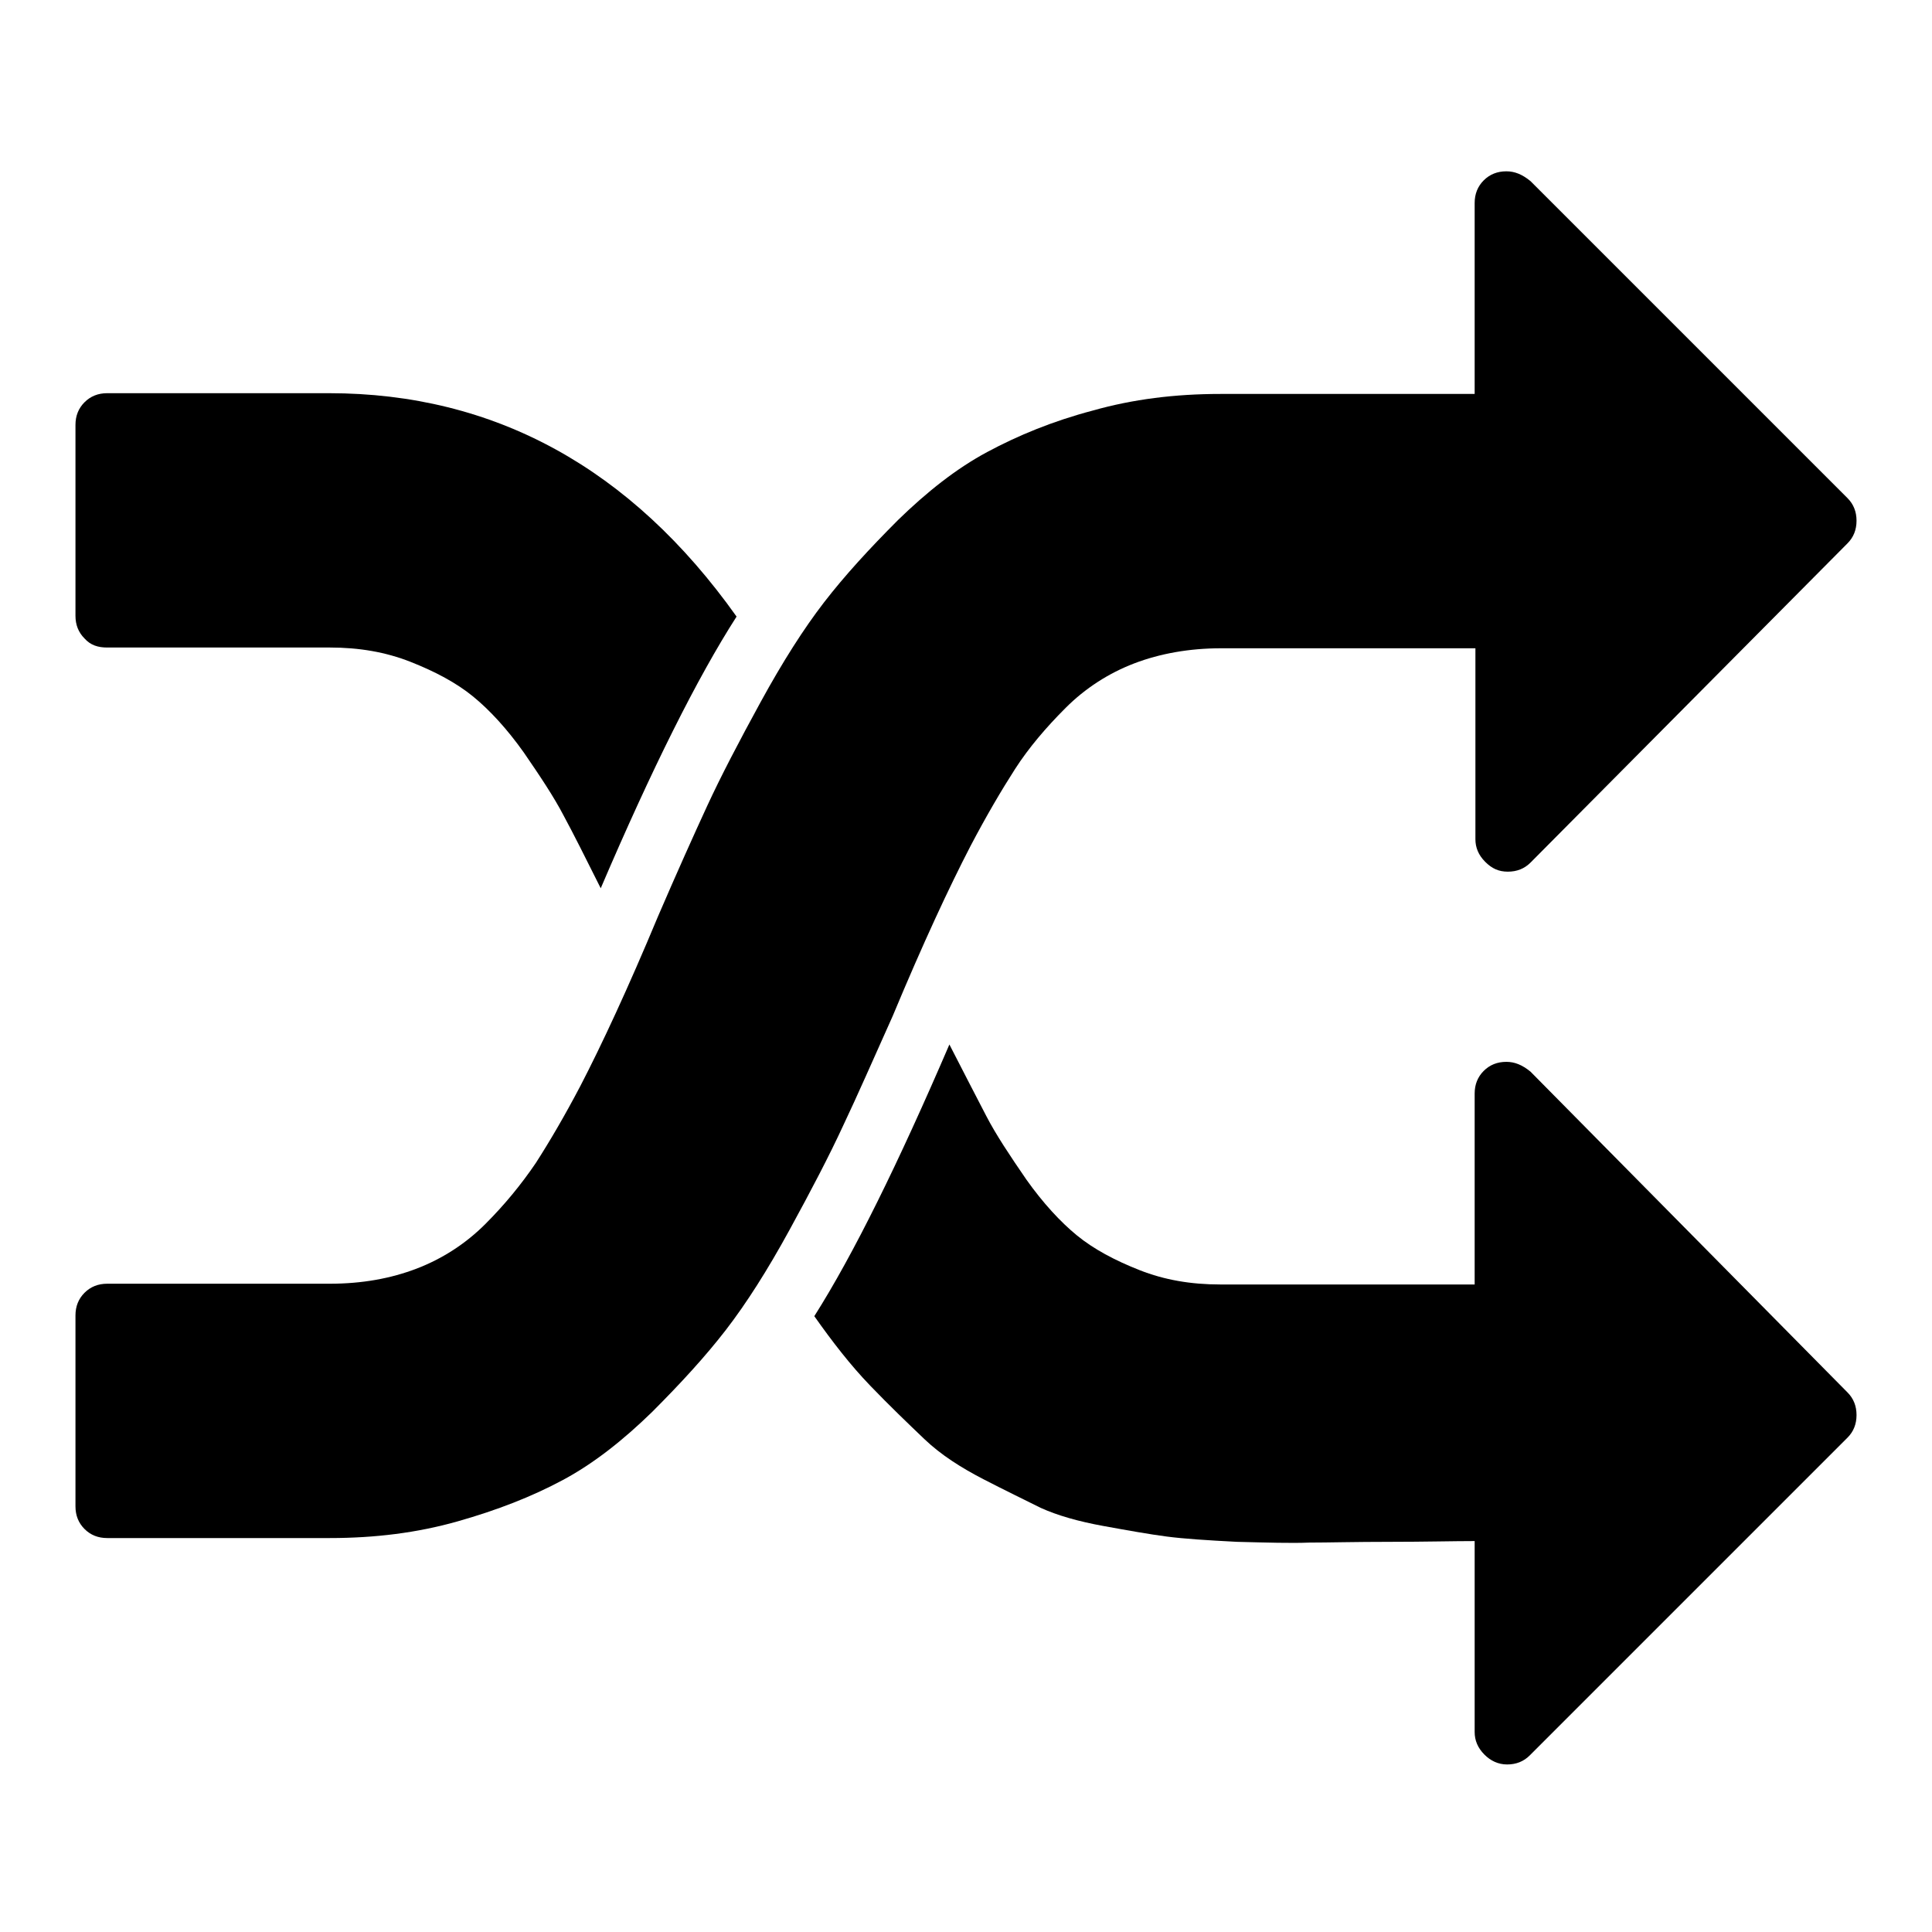
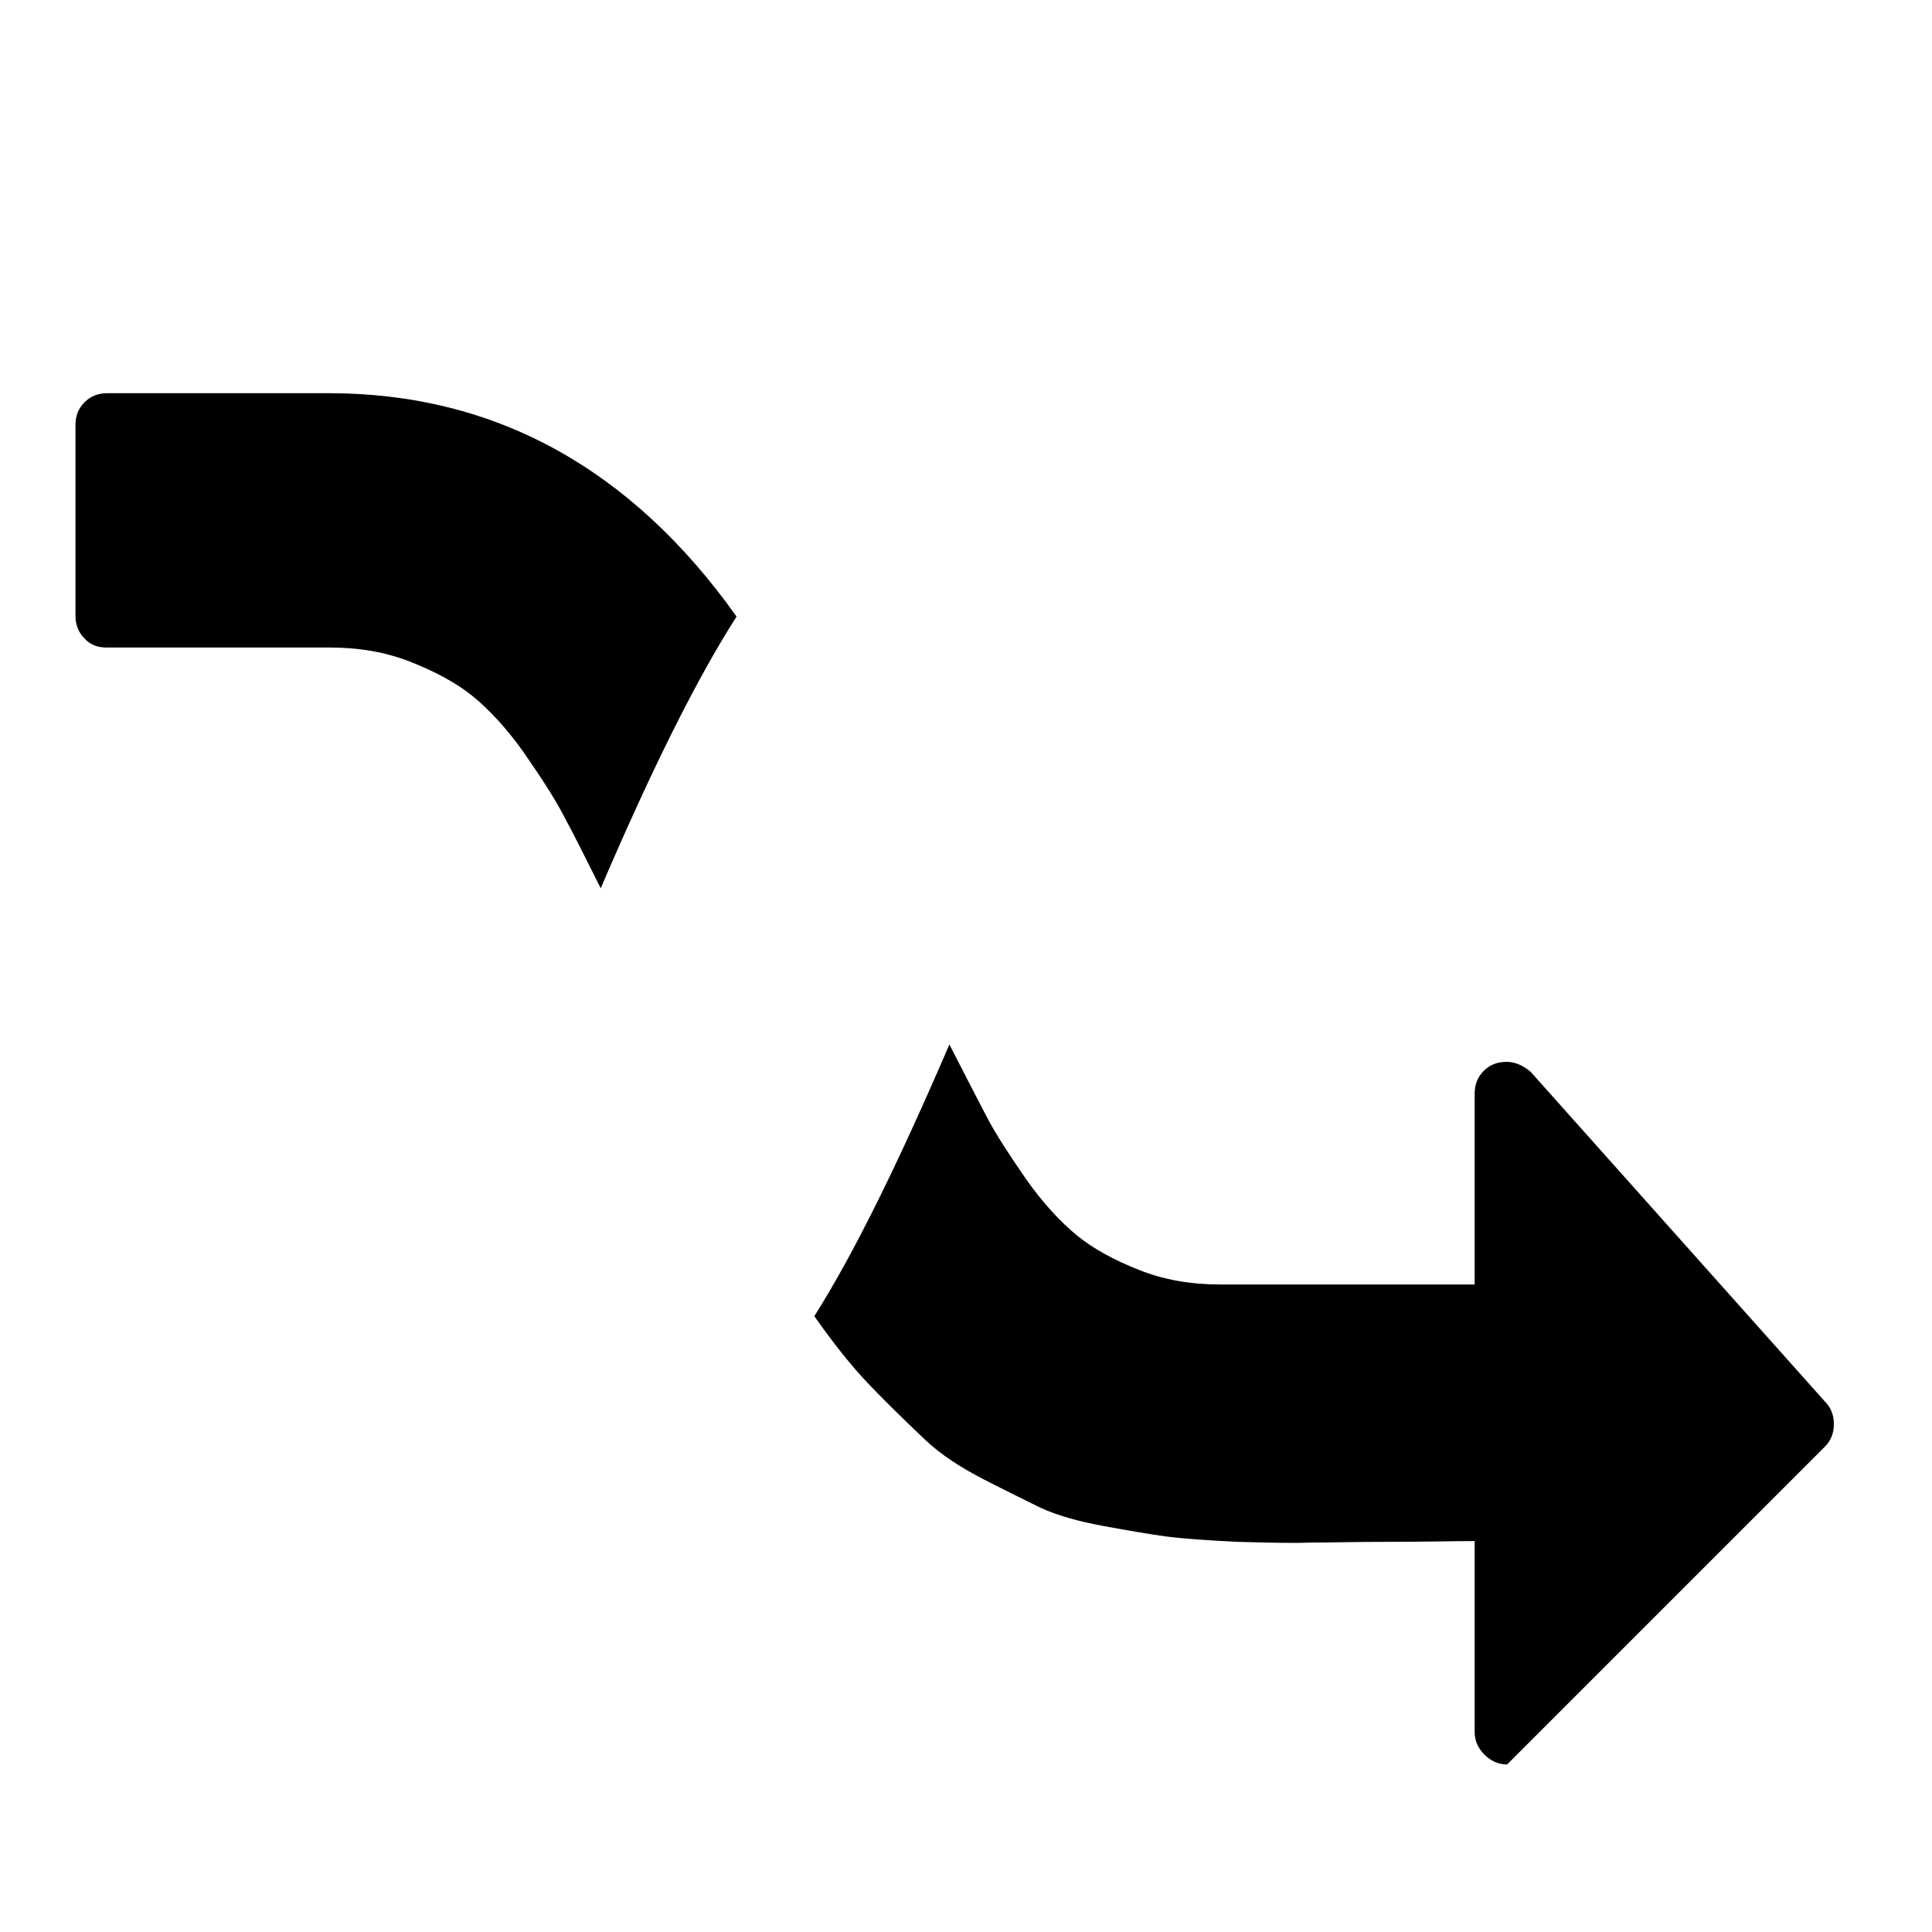
<svg xmlns="http://www.w3.org/2000/svg" version="1.1" x="0px" y="0px" viewBox="0 0 256 256" enable-background="new 0 0 256 256" xml:space="preserve">
  <g>
    <g>
      <g>
        <g>
-           <path fill="#000000" d="M118.3,134.6c4-9.6,7.5-17.1,10.3-22.5c2.1-4,4.1-7.4,5.9-10.2c1.8-2.8,4.1-5.5,6.7-8.1c2.6-2.6,5.7-4.6,9.1-5.9c3.4-1.3,7.3-2,11.5-2h33.7v25.3c0,1.1,0.4,2.1,1.3,3s1.8,1.3,3,1.3c1.2,0,2.2-0.4,3-1.2L244.8,72c0.8-0.8,1.2-1.8,1.2-3s-0.4-2.2-1.2-3l-42-42c-1.1-0.9-2.1-1.3-3.2-1.3c-1.2,0-2.2,0.4-3,1.2c-0.8,0.8-1.2,1.8-1.2,3v25.3h-33.7c-6,0-11.6,0.7-16.9,2.2c-5.3,1.4-9.9,3.3-14,5.5c-4.1,2.2-8,5.3-11.8,9c-3.8,3.8-7.1,7.4-9.8,10.9s-5.5,7.9-8.4,13.2c-2.9,5.3-5.3,9.9-7.1,13.8c-1.8,3.9-4,8.8-6.5,14.6c-4,9.6-7.5,17.1-10.3,22.5c-2.1,4-4.1,7.4-5.9,10.2c-1.9,2.8-4.1,5.5-6.7,8.1c-2.6,2.6-5.7,4.6-9.1,5.9c-3.4,1.3-7.2,2-11.5,2H14.2c-1.2,0-2.2,0.4-3,1.2c-0.8,0.8-1.2,1.8-1.2,3v25.3c0,1.2,0.4,2.2,1.2,3c0.8,0.8,1.8,1.2,3,1.2h29.5c6,0,11.6-0.7,16.9-2.2s9.9-3.3,14-5.5c4.1-2.2,8-5.3,11.8-9c3.8-3.8,7.1-7.4,9.8-10.9c2.7-3.5,5.5-7.9,8.4-13.2c2.9-5.3,5.3-9.9,7.1-13.8C113.6,145.2,115.7,140.4,118.3,134.6z" />
          <path fill="#000000" d="M14.2,85.8h29.5c3.9,0,7.4,0.6,10.7,1.9c3.3,1.3,6.1,2.8,8.3,4.6c2.2,1.8,4.5,4.3,6.7,7.4c2.2,3.2,4,5.9,5.3,8.4c1.3,2.4,2.9,5.6,4.9,9.6c6.8-15.9,12.8-27.9,18-36c-14-19.7-32.1-29.6-54-29.6H14.2c-1.2,0-2.2,0.4-3,1.2c-0.8,0.8-1.2,1.8-1.2,3v25.3c0,1.2,0.4,2.2,1.2,3C12,85.5,13,85.8,14.2,85.8z" />
-           <path fill="#000000" d="M202.8,142c-1.1-0.9-2.1-1.3-3.2-1.3c-1.2,0-2.2,0.4-3,1.2c-0.8,0.8-1.2,1.8-1.2,3v25.3h-33.7c-3.9,0-7.4-0.6-10.7-1.9c-3.3-1.3-6.1-2.8-8.3-4.6c-2.2-1.8-4.5-4.3-6.7-7.4c-2.2-3.2-4-5.9-5.3-8.4s-2.9-5.6-4.9-9.5c-6.8,15.8-12.7,27.8-17.9,36c2.4,3.4,4.8,6.5,7.4,9.2c2.6,2.7,5,5,7.2,7.1s4.9,3.8,7.8,5.3c2.9,1.5,5.4,2.7,7.6,3.8c2.2,1,5,1.8,8.3,2.4c3.3,0.6,6.1,1.1,8.4,1.4c2.3,0.3,5.4,0.5,9.3,0.7c4,0.1,7.2,0.2,9.6,0.1c2.5,0,6-0.1,10.7-0.1c4.6,0,8.4-0.1,11.2-0.1v25.3c0,1.1,0.4,2.1,1.3,3c0.8,0.8,1.8,1.3,3,1.3c1.2,0,2.2-0.4,3-1.2l42.1-42.1c0.8-0.8,1.2-1.8,1.2-3c0-1.2-0.4-2.2-1.2-3L202.8,142z" />
+           <path fill="#000000" d="M202.8,142c-1.1-0.9-2.1-1.3-3.2-1.3c-1.2,0-2.2,0.4-3,1.2c-0.8,0.8-1.2,1.8-1.2,3v25.3h-33.7c-3.9,0-7.4-0.6-10.7-1.9c-3.3-1.3-6.1-2.8-8.3-4.6c-2.2-1.8-4.5-4.3-6.7-7.4c-2.2-3.2-4-5.9-5.3-8.4s-2.9-5.6-4.9-9.5c-6.8,15.8-12.7,27.8-17.9,36c2.4,3.4,4.8,6.5,7.4,9.2c2.6,2.7,5,5,7.2,7.1s4.9,3.8,7.8,5.3c2.9,1.5,5.4,2.7,7.6,3.8c2.2,1,5,1.8,8.3,2.4c3.3,0.6,6.1,1.1,8.4,1.4c2.3,0.3,5.4,0.5,9.3,0.7c4,0.1,7.2,0.2,9.6,0.1c2.5,0,6-0.1,10.7-0.1c4.6,0,8.4-0.1,11.2-0.1v25.3c0,1.1,0.4,2.1,1.3,3c0.8,0.8,1.8,1.3,3,1.3l42.1-42.1c0.8-0.8,1.2-1.8,1.2-3c0-1.2-0.4-2.2-1.2-3L202.8,142z" />
        </g>
      </g>
      <g />
      <g />
      <g />
      <g />
      <g />
      <g />
      <g />
      <g />
      <g />
      <g />
      <g />
      <g />
      <g />
      <g />
      <g />
    </g>
  </g>
</svg>